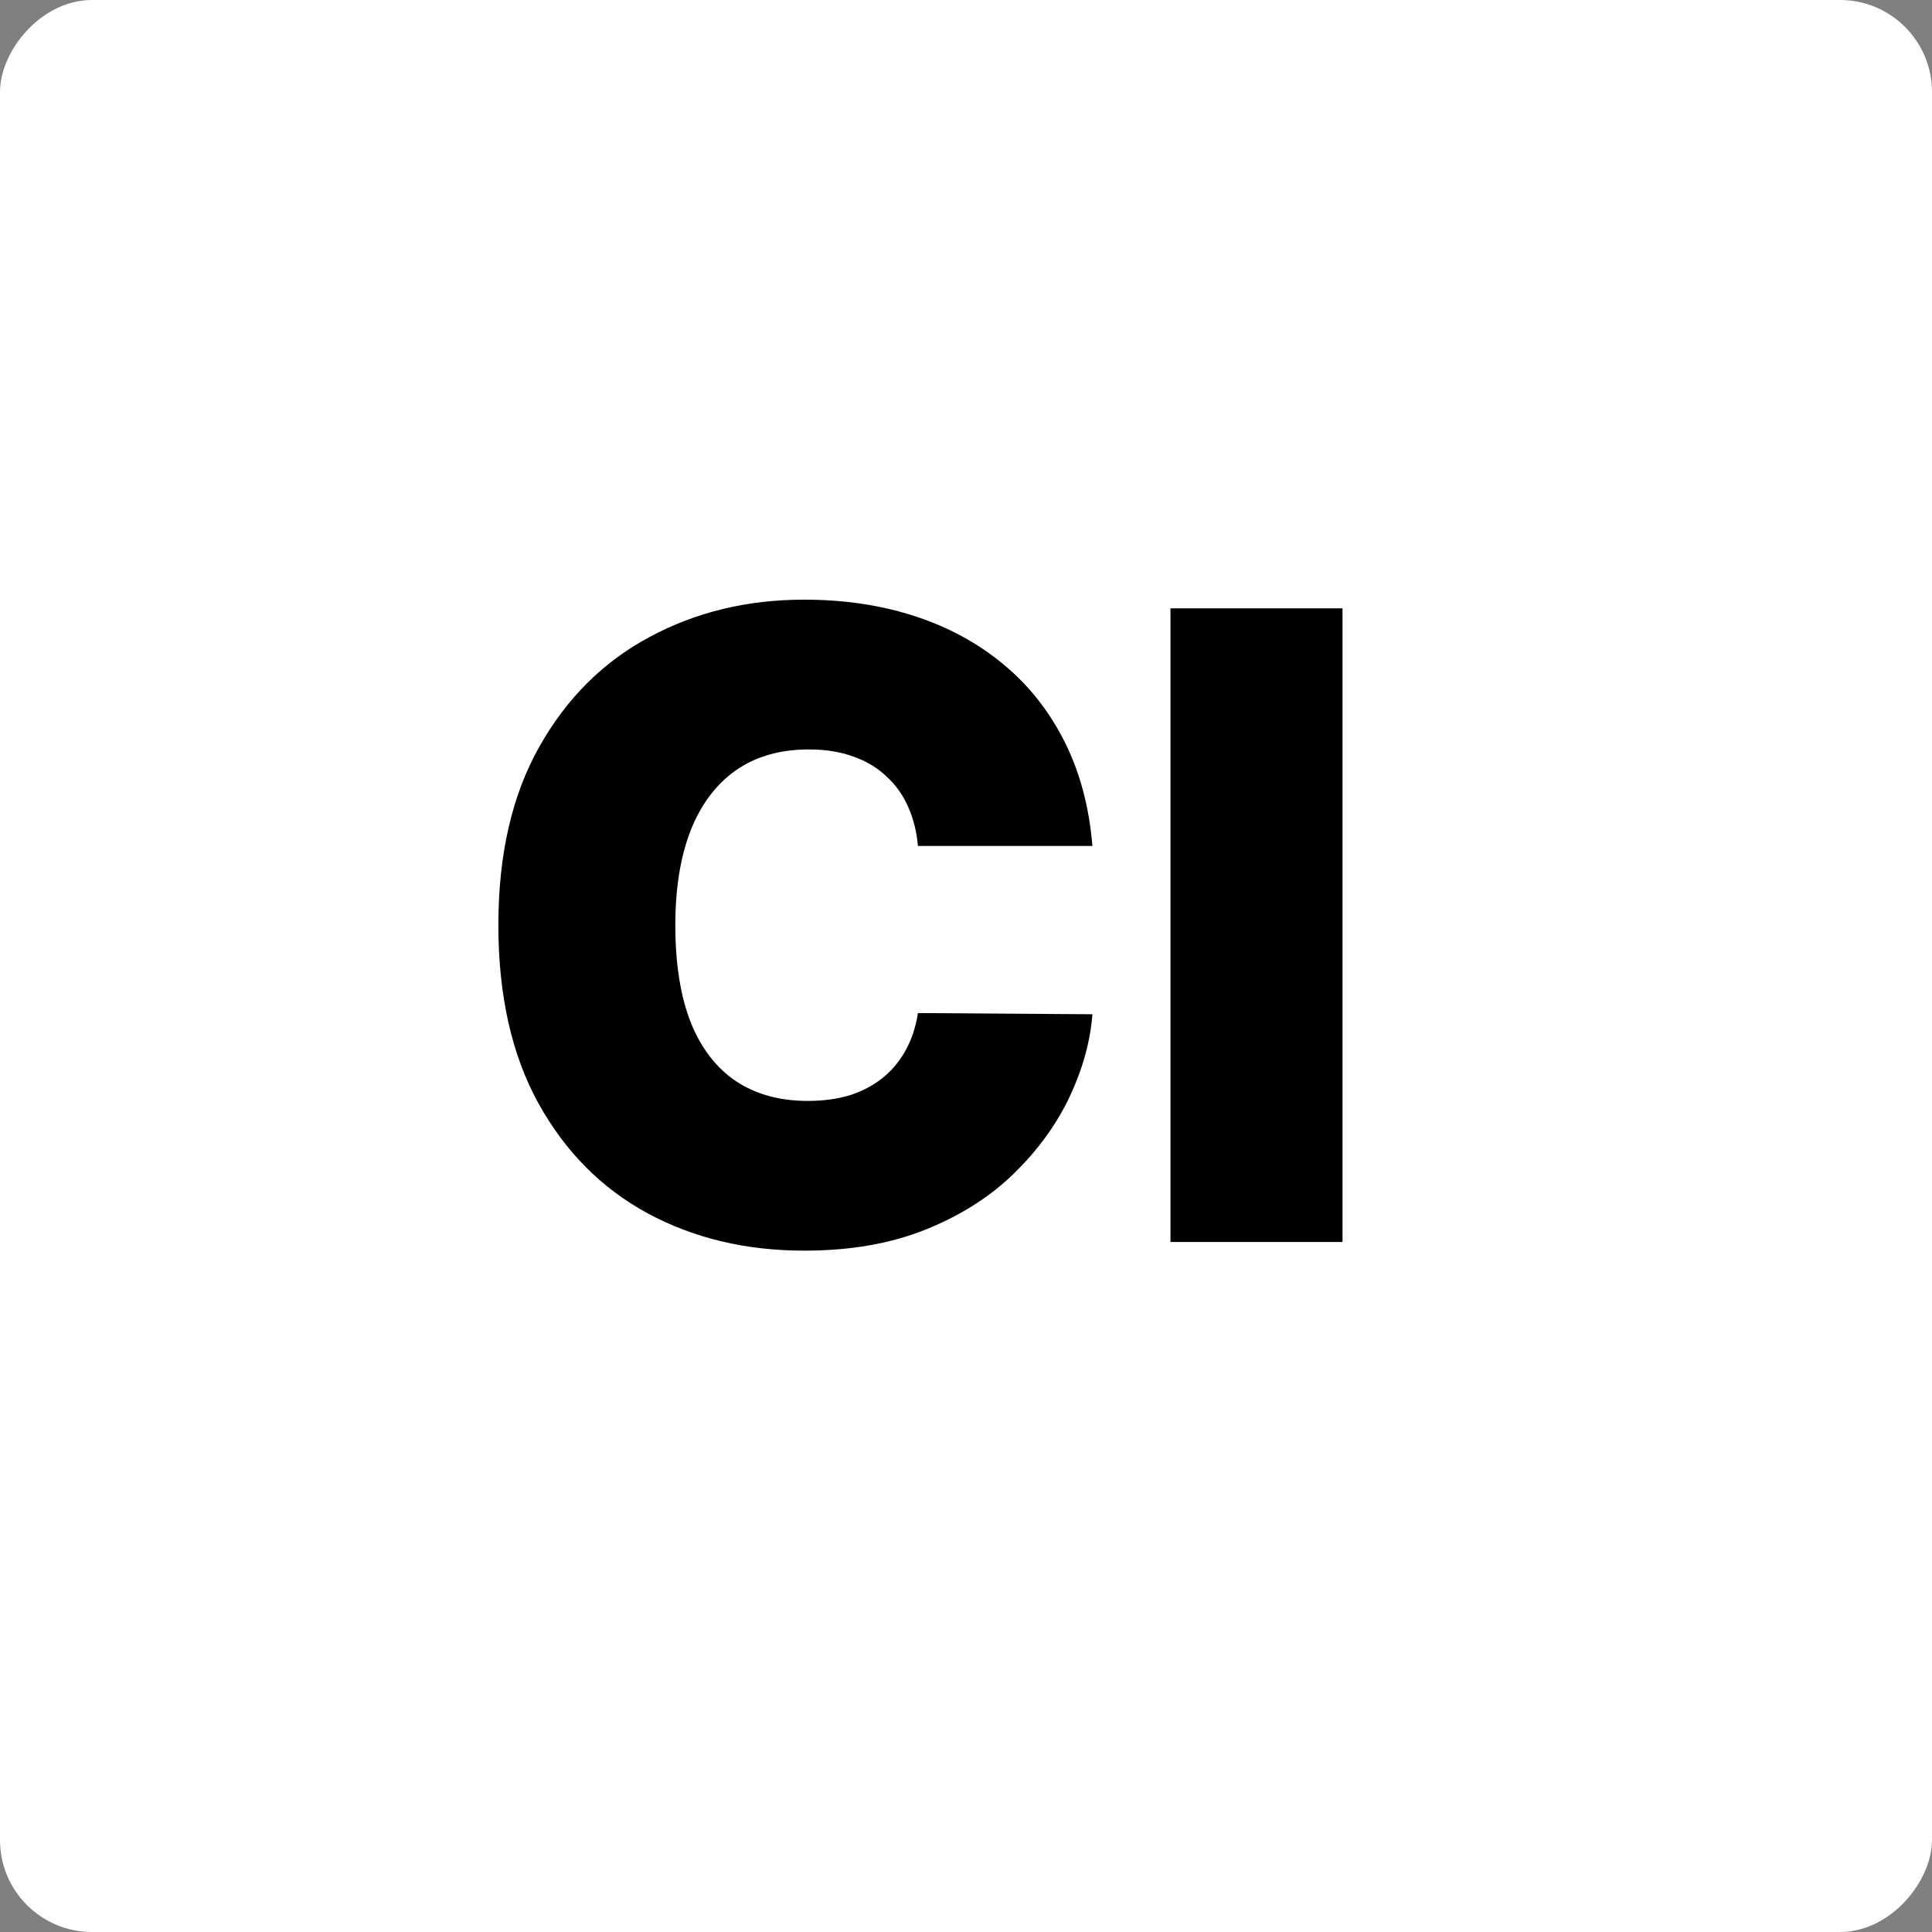
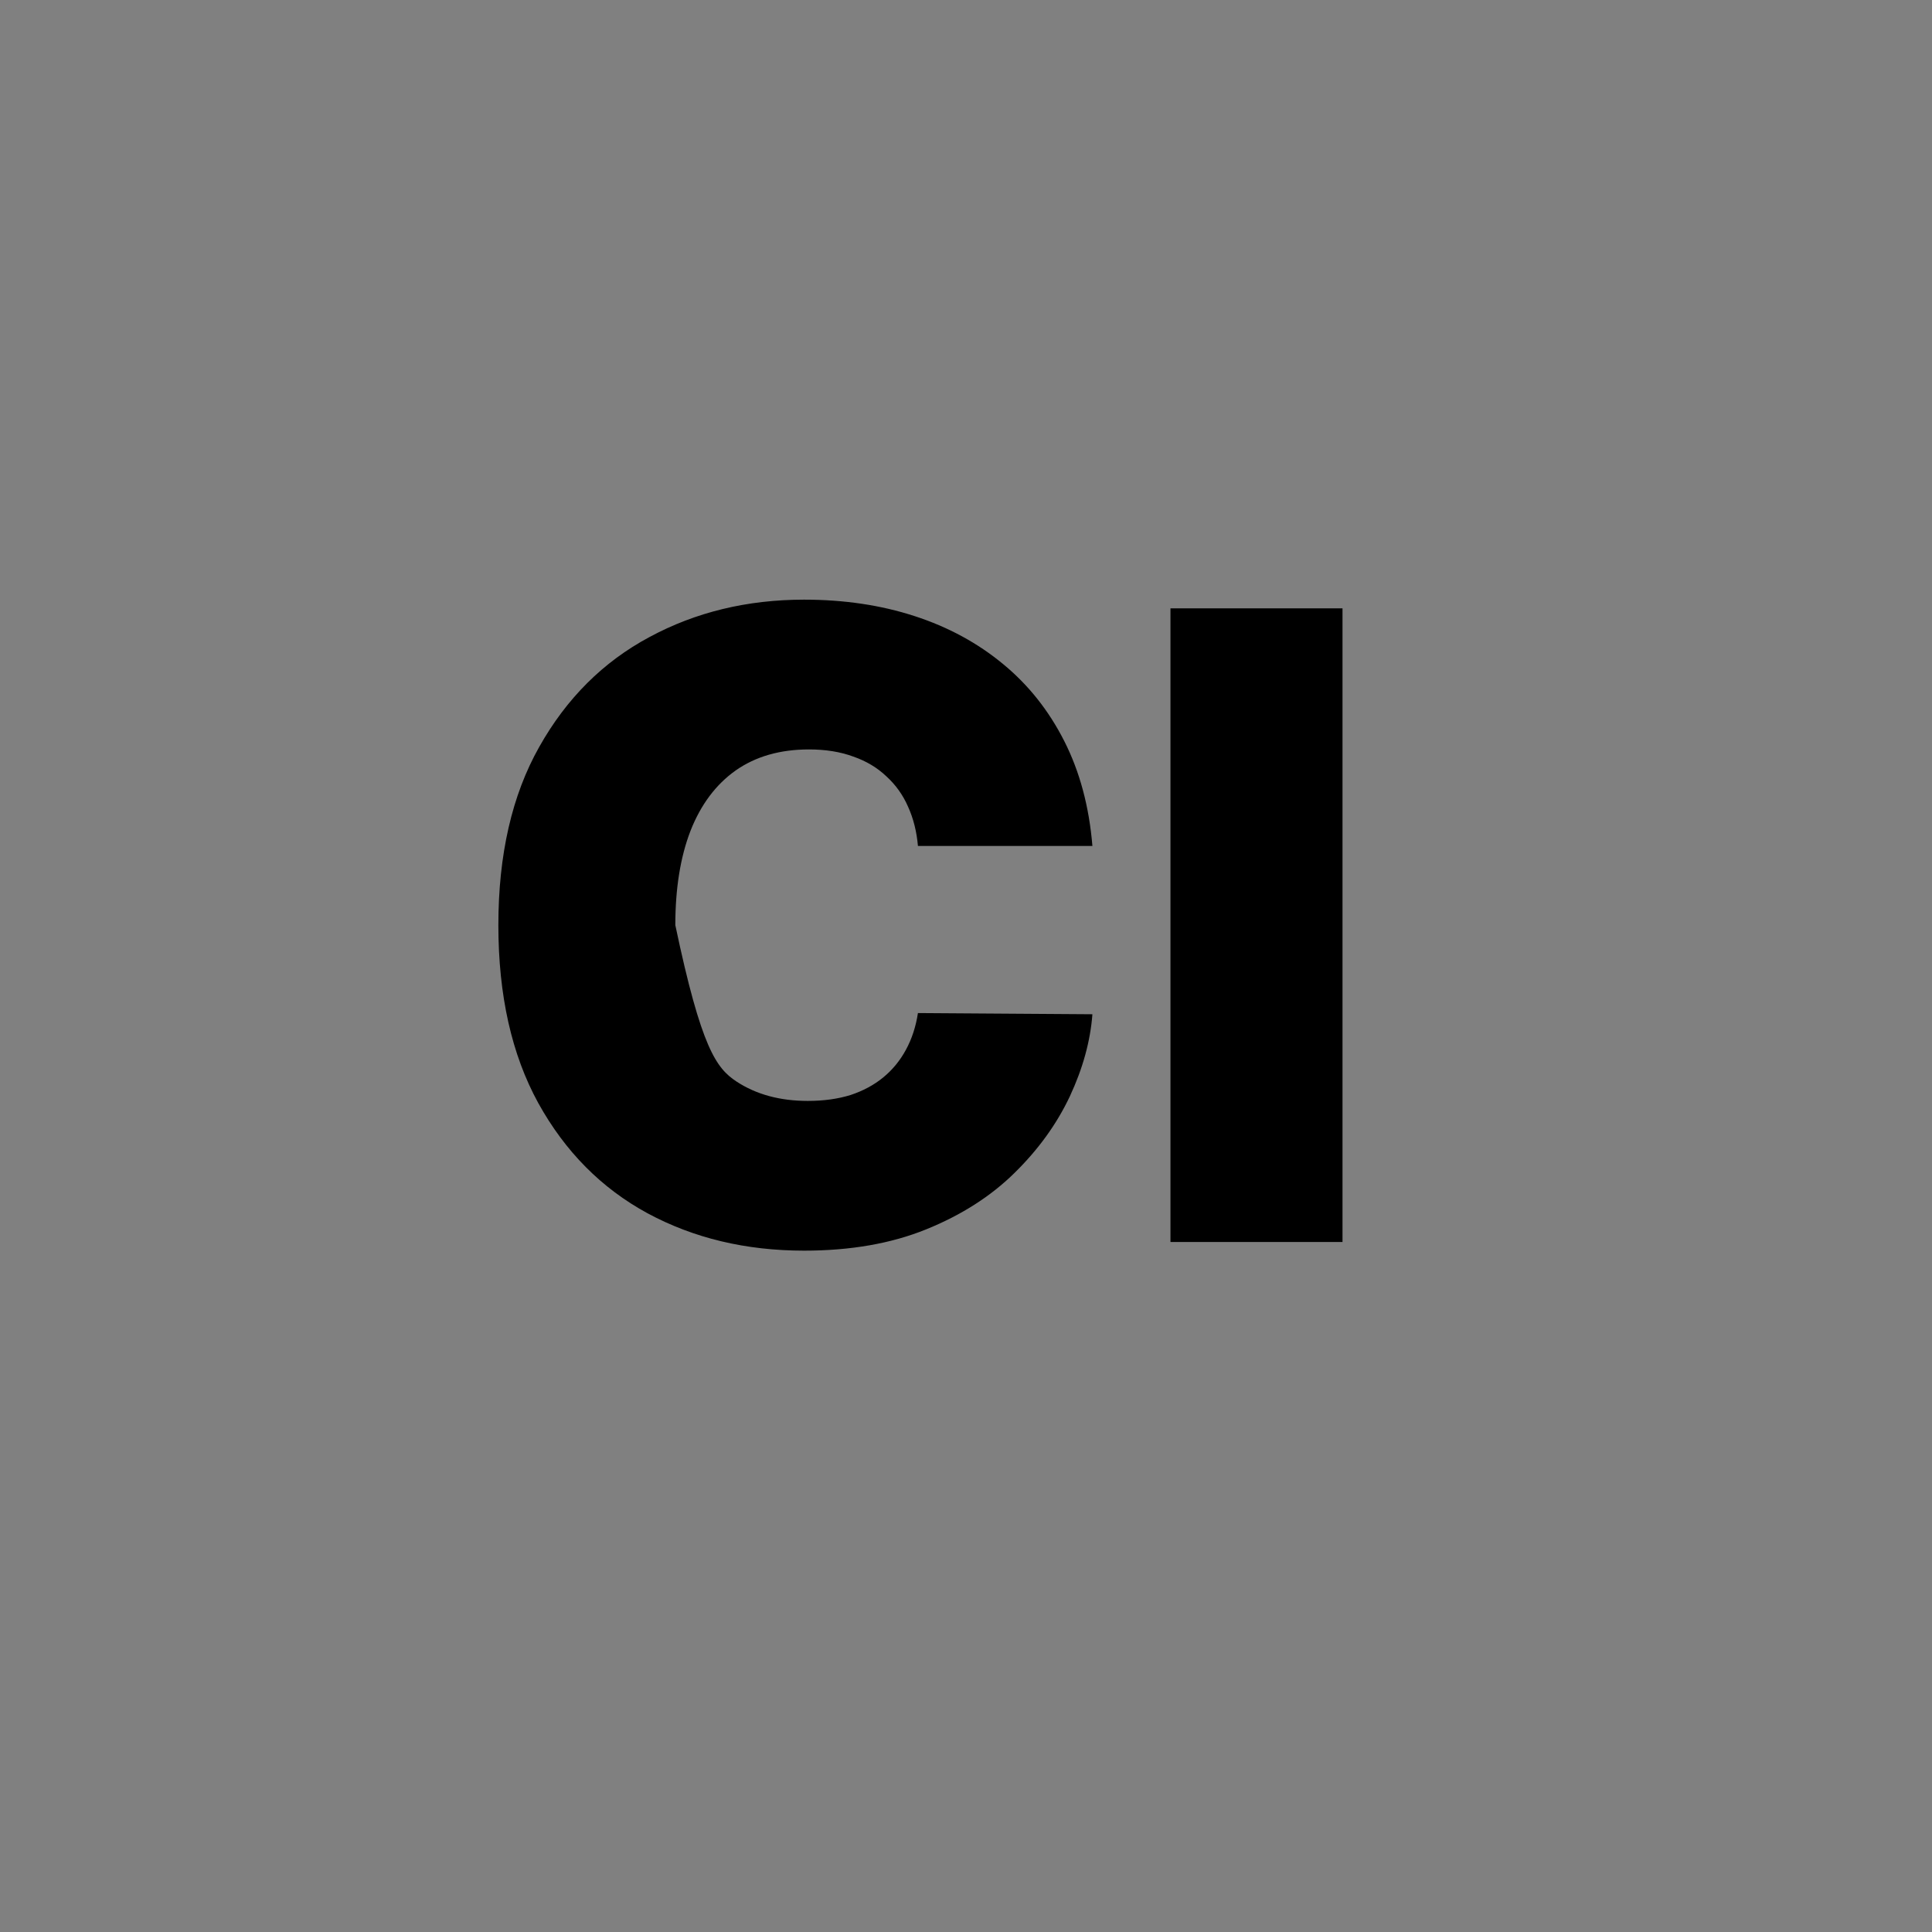
<svg xmlns="http://www.w3.org/2000/svg" width="42" height="42" viewBox="0 0 42 42" fill="none">
  <rect x="0" y="0" width="42" height="42" fill="#808080" stroke="none" />
-   <rect width="42" height="42" rx="2" transform="matrix(-1 0 0 1 42 0)" fill="white" />
-   <path d="M23.748 18.39H19.955C19.928 18.076 19.856 17.792 19.74 17.536C19.628 17.28 19.471 17.061 19.269 16.877C19.072 16.689 18.832 16.545 18.549 16.447C18.267 16.343 17.946 16.292 17.587 16.292C16.959 16.292 16.428 16.444 15.993 16.749C15.563 17.054 15.235 17.491 15.011 18.061C14.791 18.63 14.681 19.314 14.681 20.112C14.681 20.955 14.794 21.662 15.018 22.231C15.246 22.796 15.576 23.222 16.007 23.509C16.437 23.792 16.955 23.933 17.56 23.933C17.906 23.933 18.215 23.89 18.489 23.805C18.762 23.715 19 23.587 19.201 23.422C19.403 23.256 19.567 23.056 19.693 22.823C19.823 22.585 19.91 22.319 19.955 22.023L23.748 22.049C23.704 22.632 23.54 23.227 23.258 23.832C22.975 24.433 22.574 24.989 22.053 25.5C21.538 26.007 20.899 26.415 20.137 26.724C19.374 27.034 18.489 27.188 17.48 27.188C16.215 27.188 15.081 26.917 14.076 26.375C13.076 25.832 12.285 25.034 11.702 23.98C11.123 22.926 10.834 21.637 10.834 20.112C10.834 18.579 11.13 17.287 11.722 16.238C12.314 15.184 13.112 14.388 14.117 13.85C15.121 13.308 16.242 13.036 17.48 13.036C18.349 13.036 19.15 13.155 19.881 13.393C20.612 13.63 21.253 13.978 21.805 14.435C22.356 14.888 22.8 15.447 23.136 16.11C23.473 16.774 23.677 17.534 23.748 18.39ZM29.185 13.225V27H25.445V13.225H29.185Z" fill="black" />
+   <path d="M23.748 18.39H19.955C19.928 18.076 19.856 17.792 19.74 17.536C19.628 17.28 19.471 17.061 19.269 16.877C19.072 16.689 18.832 16.545 18.549 16.447C18.267 16.343 17.946 16.292 17.587 16.292C16.959 16.292 16.428 16.444 15.993 16.749C15.563 17.054 15.235 17.491 15.011 18.061C14.791 18.63 14.681 19.314 14.681 20.112C15.246 22.796 15.576 23.222 16.007 23.509C16.437 23.792 16.955 23.933 17.56 23.933C17.906 23.933 18.215 23.89 18.489 23.805C18.762 23.715 19 23.587 19.201 23.422C19.403 23.256 19.567 23.056 19.693 22.823C19.823 22.585 19.91 22.319 19.955 22.023L23.748 22.049C23.704 22.632 23.54 23.227 23.258 23.832C22.975 24.433 22.574 24.989 22.053 25.5C21.538 26.007 20.899 26.415 20.137 26.724C19.374 27.034 18.489 27.188 17.48 27.188C16.215 27.188 15.081 26.917 14.076 26.375C13.076 25.832 12.285 25.034 11.702 23.98C11.123 22.926 10.834 21.637 10.834 20.112C10.834 18.579 11.13 17.287 11.722 16.238C12.314 15.184 13.112 14.388 14.117 13.85C15.121 13.308 16.242 13.036 17.48 13.036C18.349 13.036 19.15 13.155 19.881 13.393C20.612 13.63 21.253 13.978 21.805 14.435C22.356 14.888 22.8 15.447 23.136 16.11C23.473 16.774 23.677 17.534 23.748 18.39ZM29.185 13.225V27H25.445V13.225H29.185Z" fill="black" />
</svg>